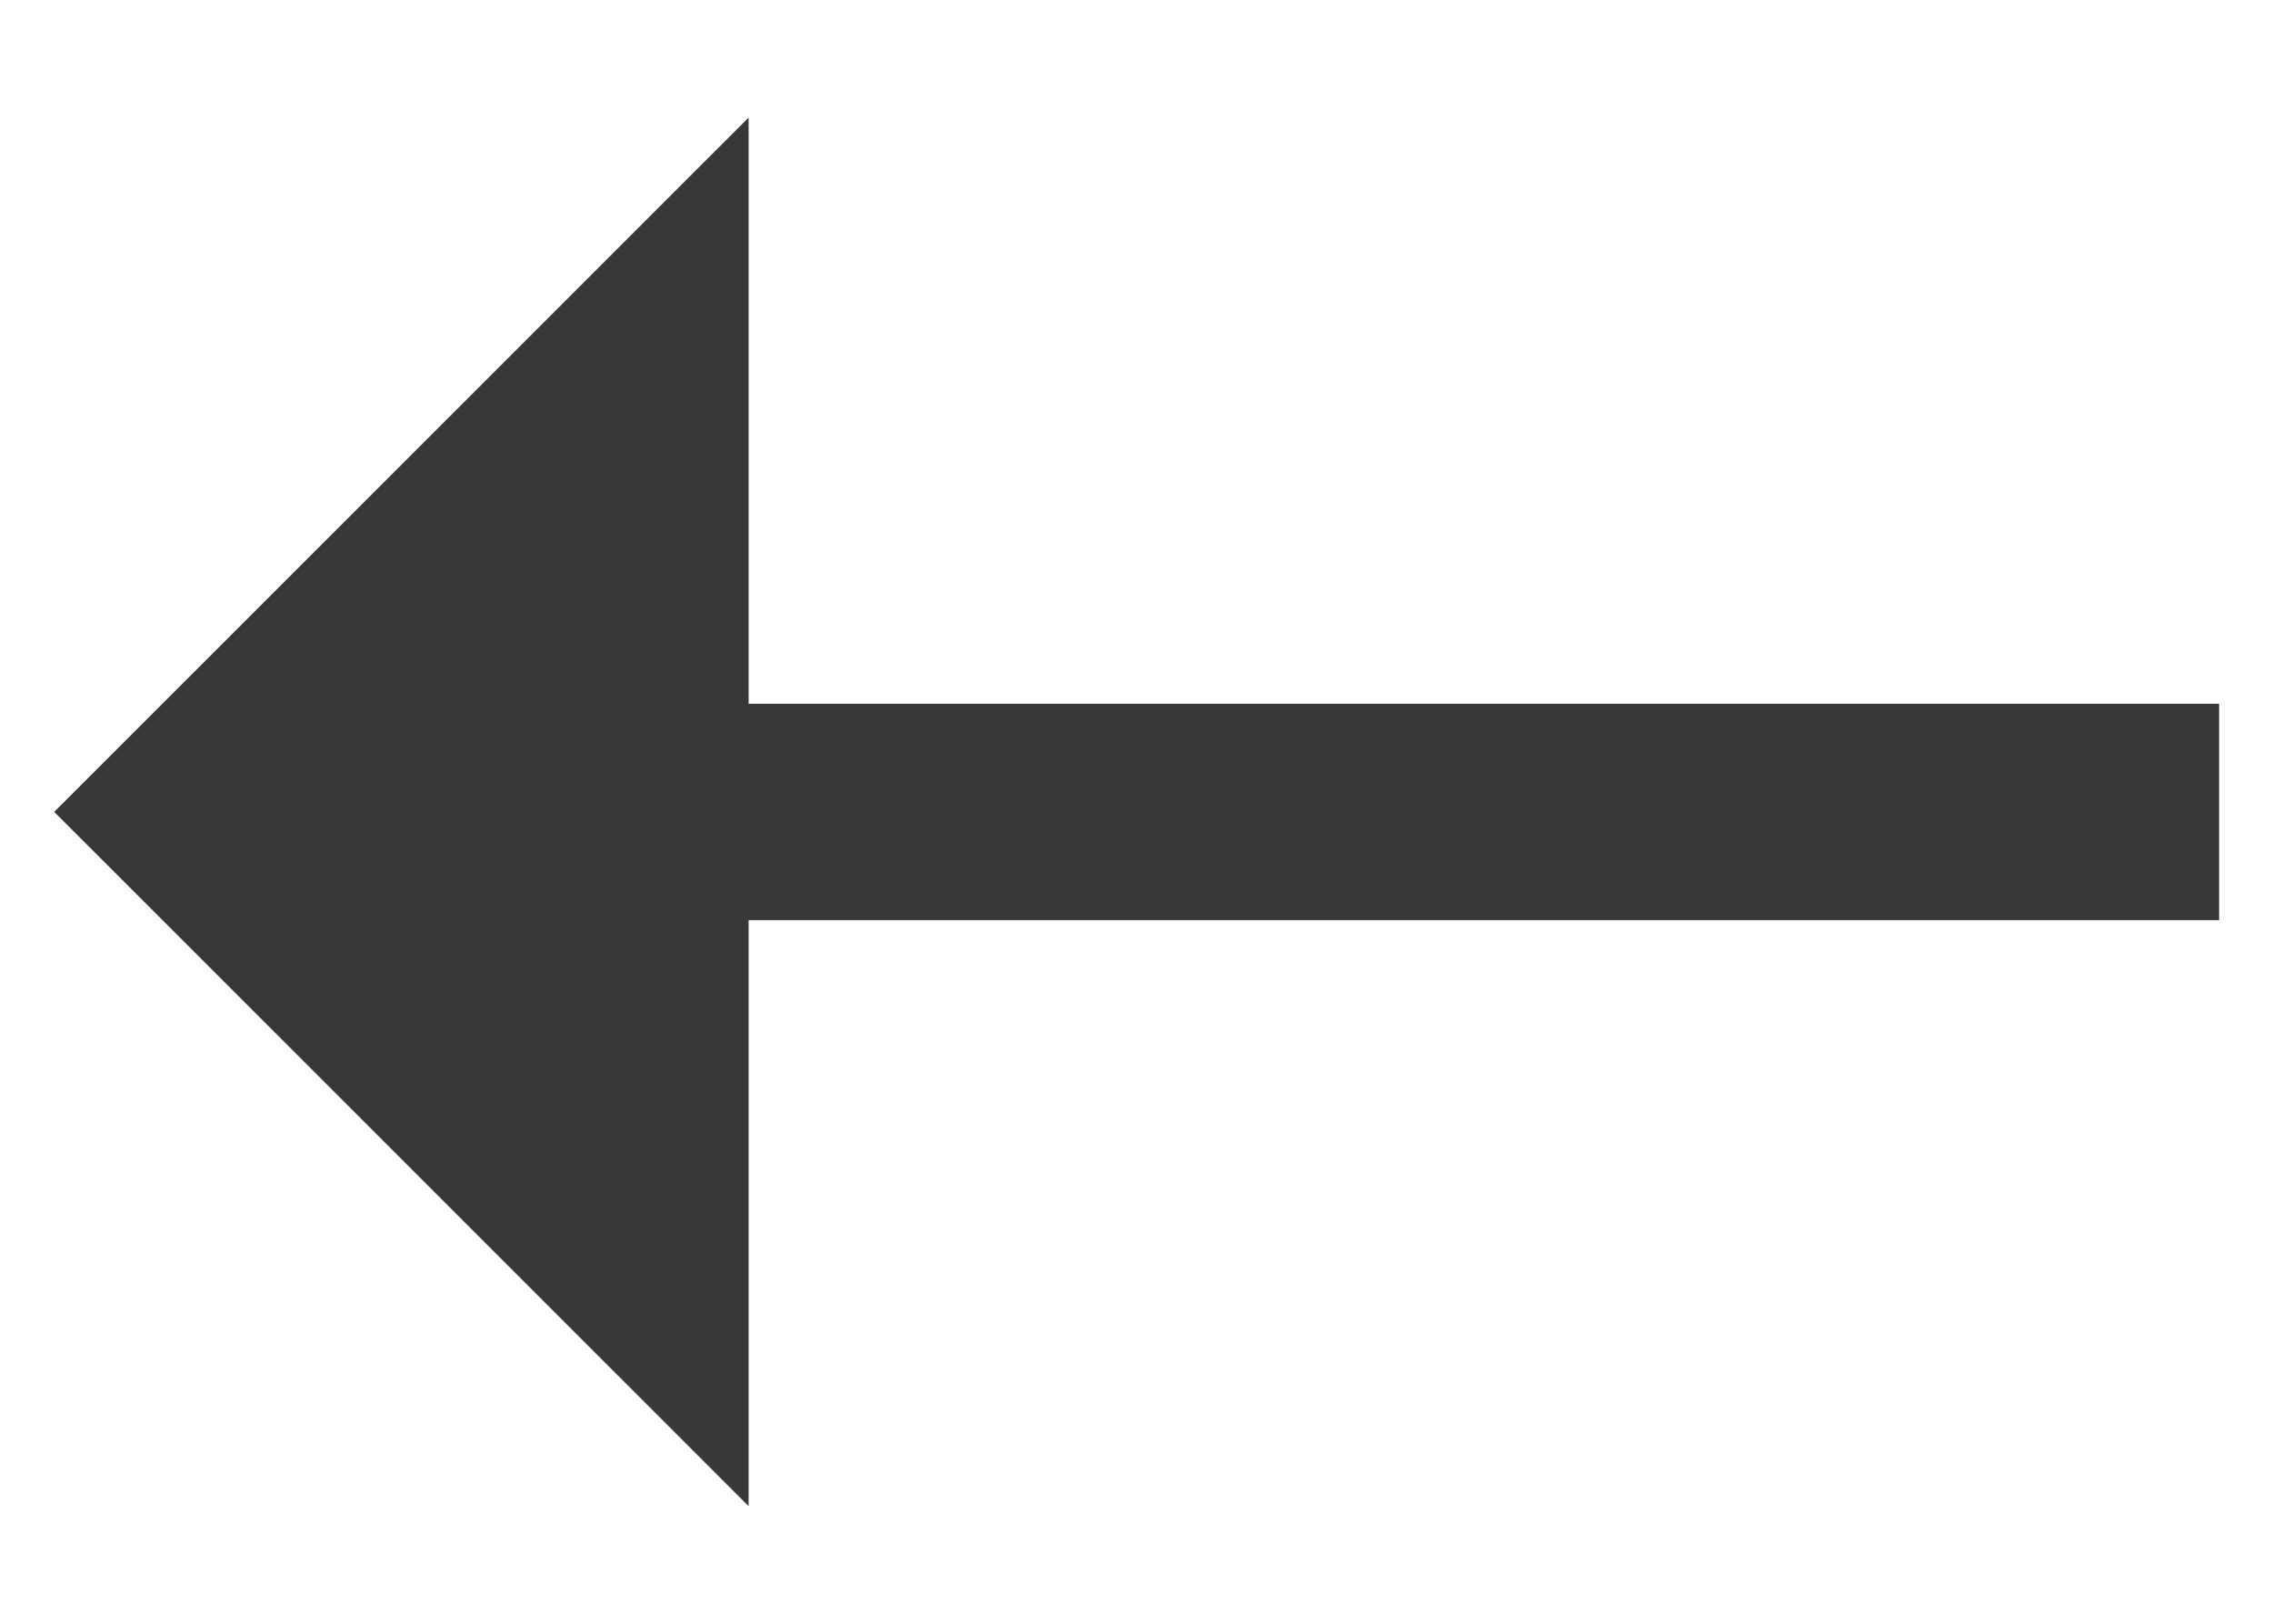
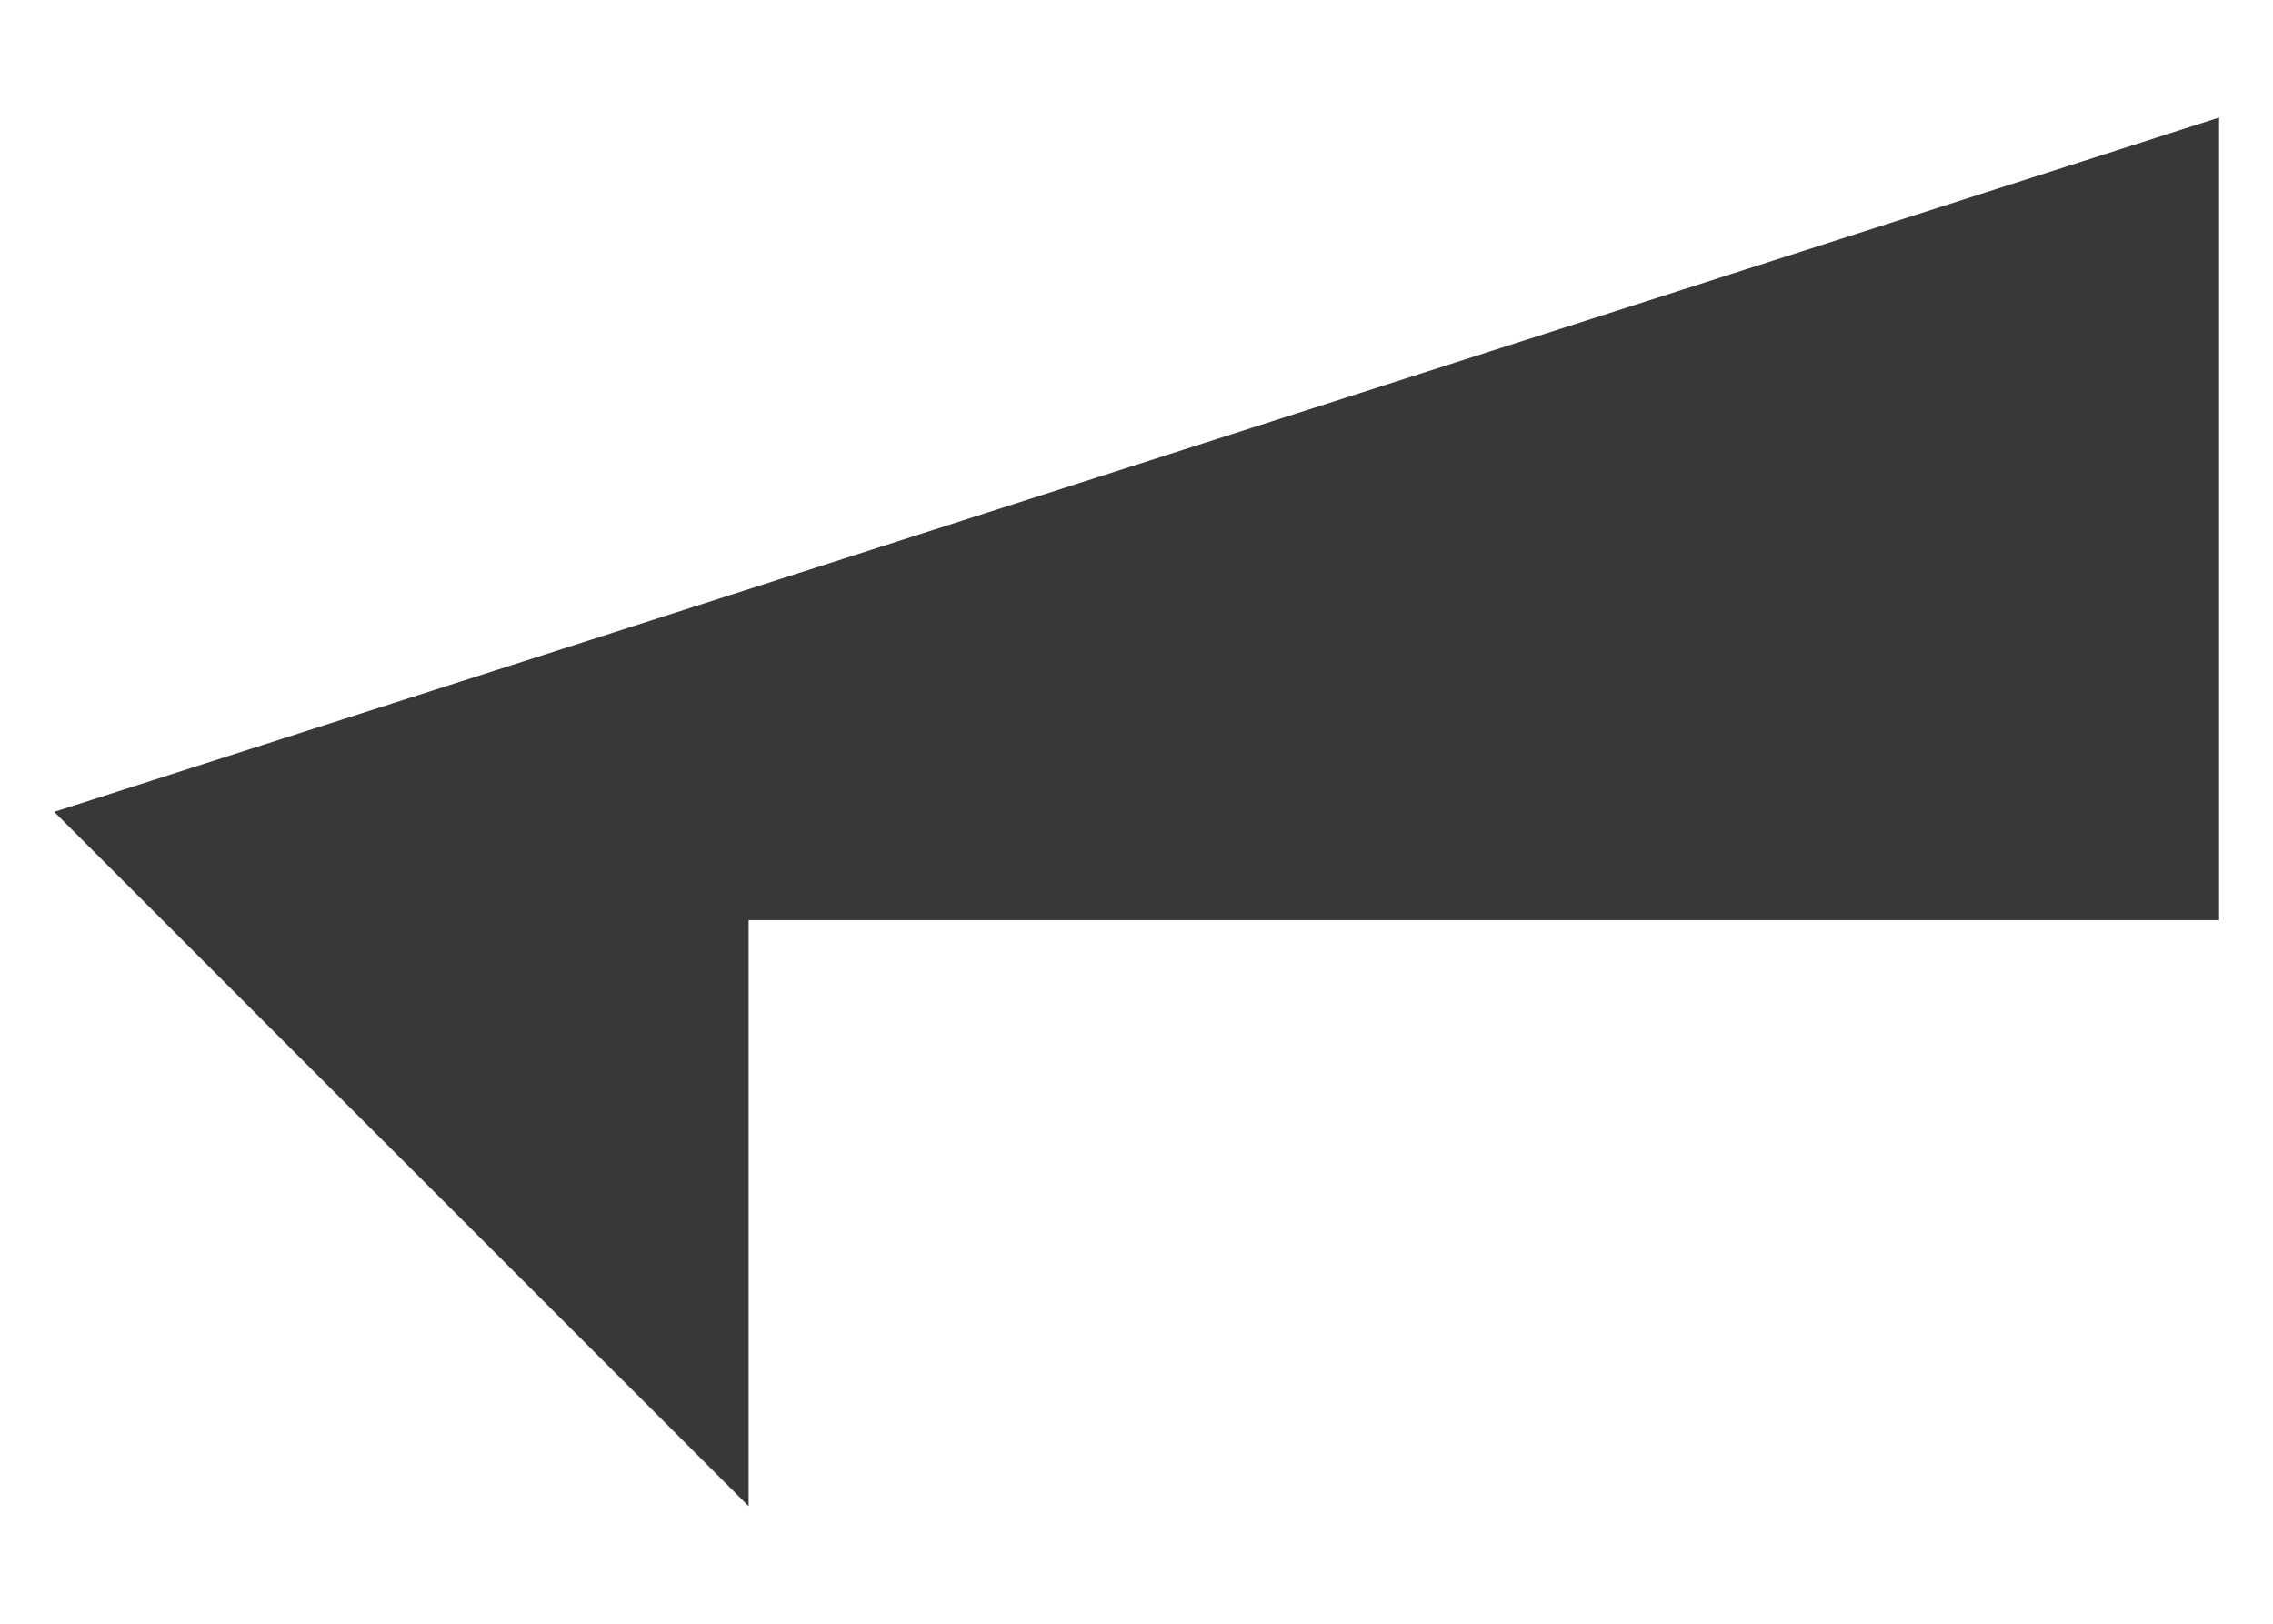
<svg xmlns="http://www.w3.org/2000/svg" width="14" height="10" viewBox="0 0 14 10" fill="none">
-   <path d="M13.668 5.667L13.668 4.334H4.611V0.724L0.334 5L4.611 9.276V5.667L13.668 5.667Z" fill="#393737" />
+   <path d="M13.668 5.667L13.668 4.334V0.724L0.334 5L4.611 9.276V5.667L13.668 5.667Z" fill="#393737" />
</svg>